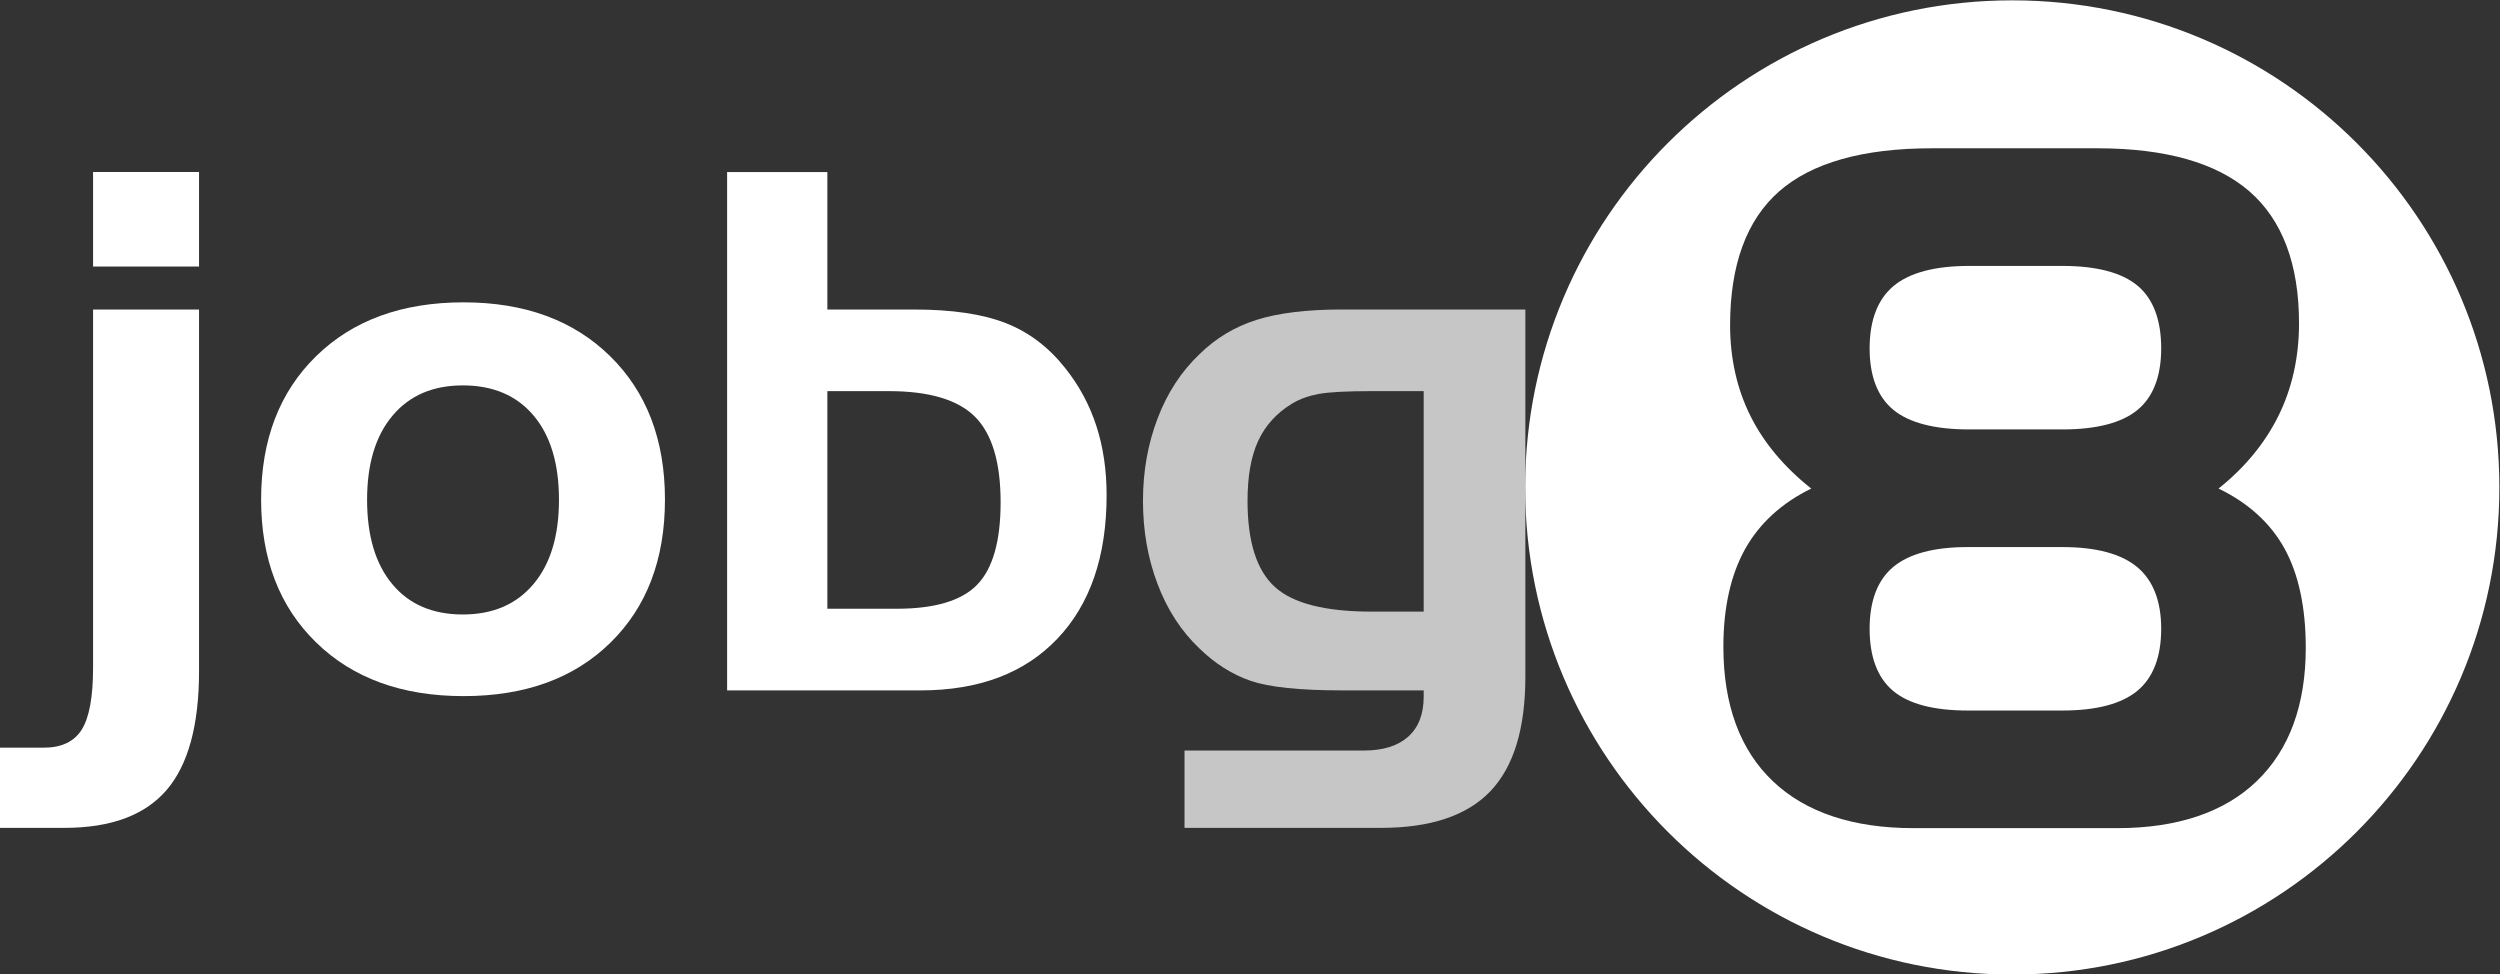
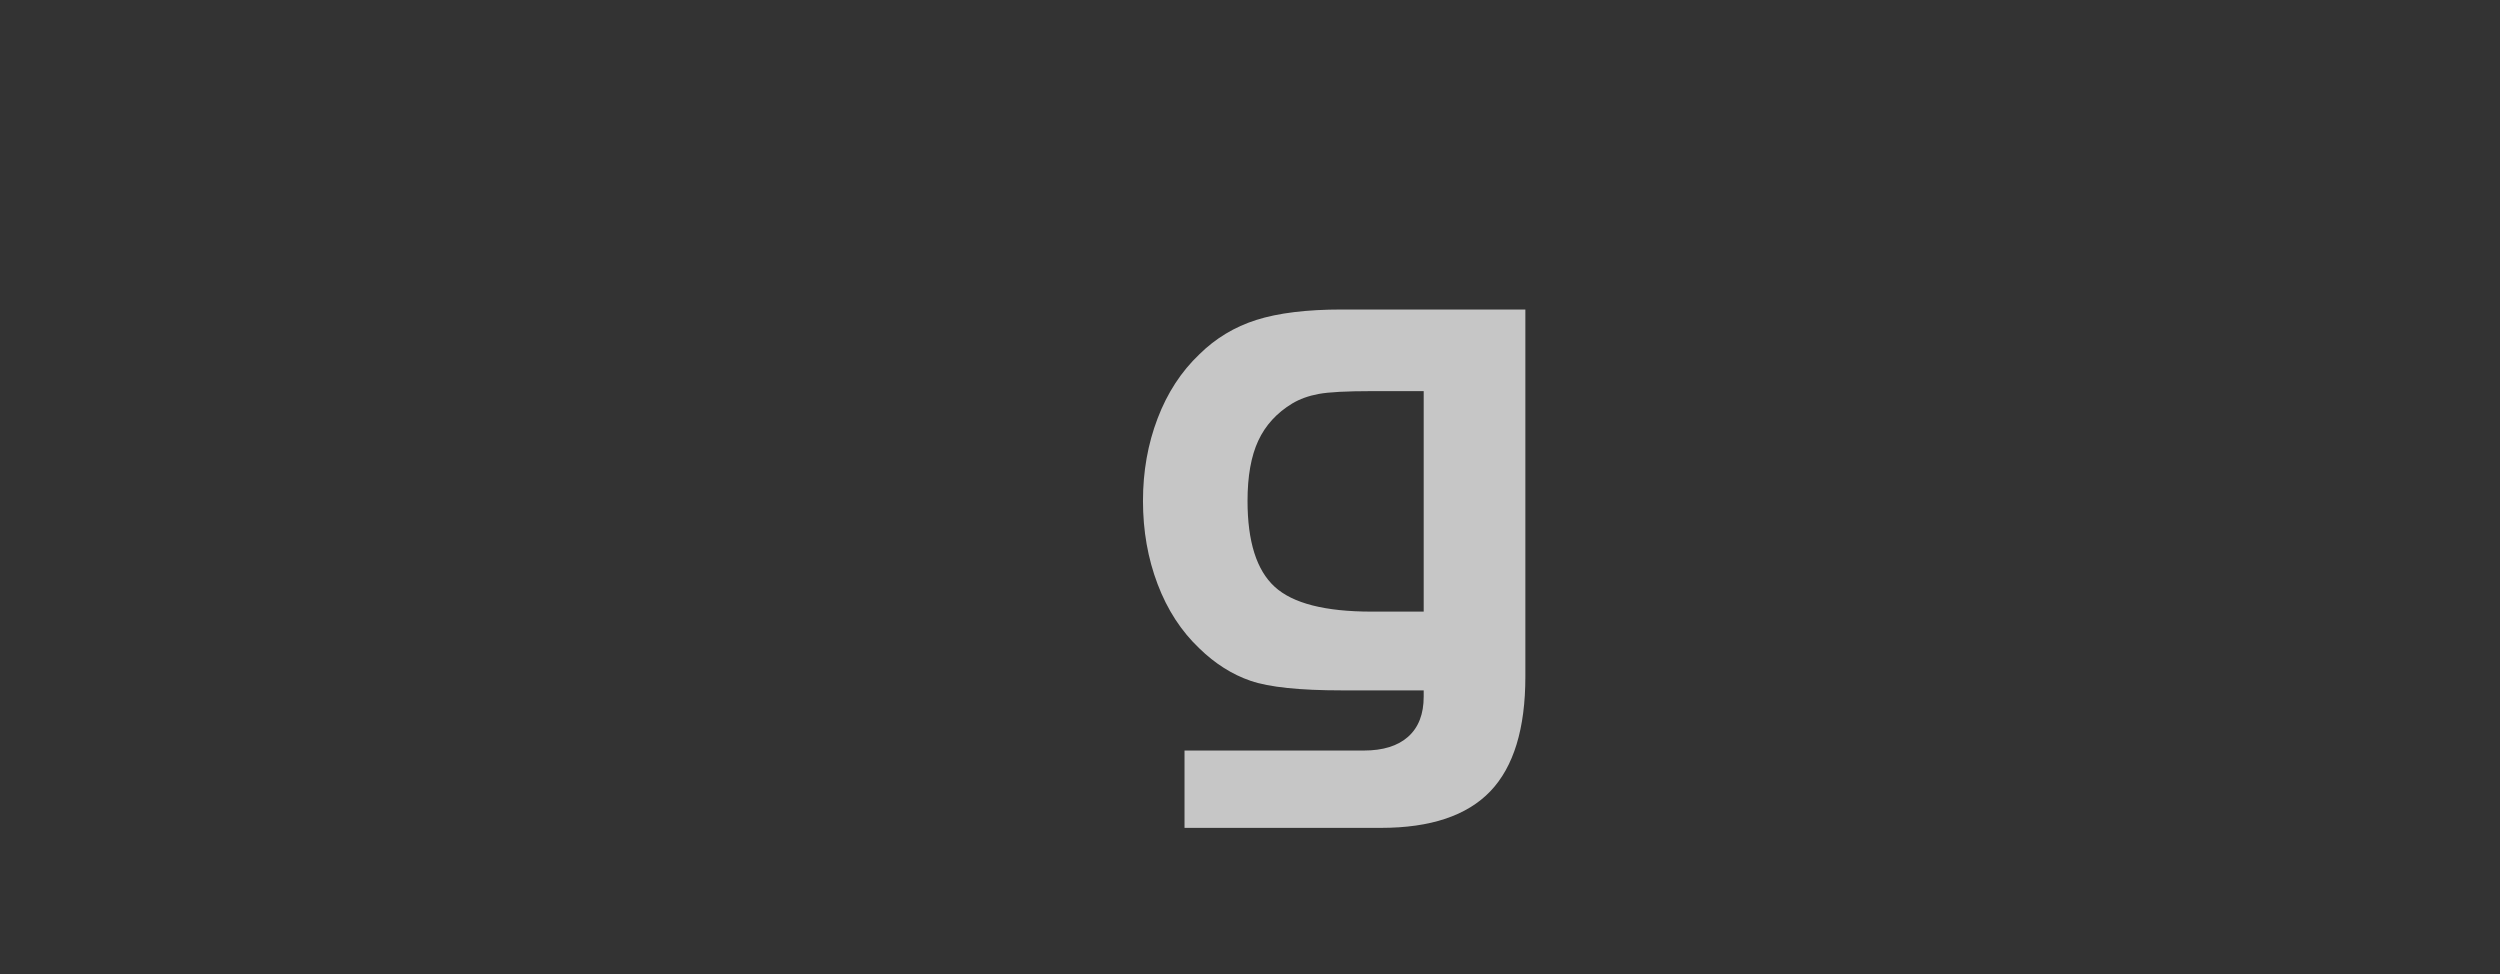
<svg xmlns="http://www.w3.org/2000/svg" xmlns:ns1="http://sodipodi.sourceforge.net/DTD/sodipodi-0.dtd" xmlns:ns2="http://www.inkscape.org/namespaces/inkscape" version="1.1" id="svg3713" xml:space="preserve" width="582.921" height="227.208" viewBox="0 0 582.921 227.208" ns1:docname="jobg8-logo-white.svg" ns2:version="0.92.4 (5da689c313, 2019-01-14)">
  <rect x="0" y="0" width="582.921" height="227.208" fill="#333333" stroke="none" />
  <defs id="defs3717">
    <clipPath clipPathUnits="userSpaceOnUse" id="clipPath3729">
      <path d="M 0,300 H 500 V 0 H 0 Z" id="path3727" ns2:connector-curvature="0" />
    </clipPath>
  </defs>
  <ns1:namedview pagecolor="#ffffff" bordercolor="#666666" borderopacity="1" objecttolerance="10" gridtolerance="10" guidetolerance="10" ns2:pageopacity="0" ns2:pageshadow="2" ns2:window-width="1680" ns2:window-height="987" id="namedview3715" showgrid="false" fit-margin-top="10" fit-margin-bottom="10" fit-margin-right="10" ns2:zoom="2.045" ns2:cx="344.87403" ns2:cy="88.320574" ns2:window-x="-8" ns2:window-y="-8" ns2:window-maximized="1" ns2:current-layer="g3721" />
  <g id="g3721" ns2:groupmode="layer" ns2:label="Jobg8 Logo - Copy" transform="matrix(1.333,0,0,-1.333,-16.417,321.953)">
-     <path style="opacity:1;fill:#ffffff;fill-opacity:1;fill-rule:nonzero;stroke:none;stroke-width:1.333" d="M 469.316 0 C 406.576 0 355.713 50.865 355.713 113.607 C 355.713 176.342 406.576 227.207 469.316 227.207 C 532.062 227.207 582.922 176.342 582.922 113.607 C 582.922 50.865 532.062 1.8947806e-14 469.316 0 z M 450.506 34.506 L 489.207 34.506 C 505.038 34.506 516.954 37.884 524.625 44.545 C 532.305 51.216 536.199 61.567 536.199 75.311 C 536.199 83.229 534.575 90.51 531.375 96.951 C 528.208 103.325 523.518 109.013 517.43 113.863 C 524.362 117.218 529.528 121.91 532.791 127.812 C 536.095 133.786 537.771 141.584 537.771 150.984 C 537.771 164.33 533.93 174.796 526.35 182.092 C 518.787 189.373 507.832 193.066 493.785 193.066 L 446.312 193.066 C 432.135 193.066 421.08 189.374 413.455 182.092 C 405.815 174.812 401.941 164.27 401.941 150.768 C 401.941 141.638 403.658 133.947 407.045 127.912 C 410.392 121.945 415.567 117.221 422.434 113.865 C 416.192 108.939 411.435 103.268 408.291 97.01 C 405.118 90.676 403.508 83.521 403.508 75.744 C 403.508 61.703 407.359 51.206 414.955 44.545 C 422.543 37.884 434.506 34.506 450.506 34.506 z M 459.275 61.941 C 451.289 61.941 445.358 63.514 441.645 66.615 C 437.931 69.707 436.049 74.607 436.049 81.172 C 436.049 87.659 437.911 92.481 441.59 95.506 C 445.274 98.537 451.225 100.074 459.275 100.074 L 481.014 100.074 C 488.996 100.074 494.895 98.537 498.549 95.506 C 502.198 92.487 504.051 87.665 504.051 81.172 C 504.051 74.532 502.199 69.616 498.549 66.559 C 494.889 63.495 488.987 61.941 481.014 61.941 L 459.275 61.941 z M 458.891 127.512 C 451.099 127.512 445.278 129.062 441.59 132.119 C 437.911 135.175 436.049 140.036 436.049 146.57 C 436.049 153.112 437.881 157.976 441.498 161.025 C 445.114 164.083 450.965 165.631 458.891 165.631 L 481.014 165.631 C 488.94 165.631 494.823 164.083 498.502 161.025 C 502.182 157.972 504.051 153.108 504.051 146.57 C 504.051 140.109 502.167 135.265 498.451 132.176 C 494.735 129.081 488.868 127.512 481.014 127.512 L 458.891 127.512 z " id="path3743" transform="matrix(0.75,0,0,-0.75,12.313,241.465)" />
-     <path d="M 28.596,211.434 H 47.131 V 194.901 H 28.596 Z M 19.965,110.742 c 3.099,0 5.316,1.049 6.64,3.145 1.325,2.101 1.991,5.718 1.991,10.853 v 62.647 h 18.535 v -63.262 c 0,-9.463 -1.899,-16.398 -5.686,-20.805 -3.795,-4.4 -9.75,-6.605 -17.869,-6.605 H 12.313 v 14.027 z" style="fill:#ffffff;fill-opacity:1;fill-rule:nonzero;stroke:none" id="path3731" ns2:connector-curvature="0" />
    <g id="g3733" transform="translate(76.527,154.106)" style="fill:#ffffff">
-       <path d="m 0,0 c 0,-6.324 1.471,-11.244 4.42,-14.775 2.943,-3.53 7.055,-5.291 12.332,-5.291 5.234,0 9.346,1.761 12.332,5.291 2.986,3.531 4.48,8.451 4.48,14.775 0,6.316 -1.484,11.23 -4.449,14.742 -2.967,3.506 -7.088,5.264 -12.363,5.264 -5.238,0 -9.34,-1.764 -12.305,-5.297 C 1.48,11.18 0,6.275 0,0 m 52.102,0.029 c 0,-10.449 -3.18,-18.795 -9.536,-25.025 -6.355,-6.234 -14.92,-9.348 -25.691,-9.348 -10.777,0 -19.371,3.129 -25.787,9.383 -6.42,6.254 -9.625,14.586 -9.625,24.99 0,10.45 3.205,18.815 9.625,25.092 6.416,6.274 15.01,9.412 25.787,9.412 10.693,0 19.238,-3.138 25.631,-9.412 6.396,-6.277 9.596,-14.642 9.596,-25.092" style="fill:#ffffff;fill-opacity:1;fill-rule:nonzero;stroke:none" id="path3735" ns2:connector-curvature="0" />
-     </g>
+       </g>
    <g id="g3737" transform="translate(167.777,173.109)" style="fill:#ffffff">
-       <path d="M 0,0 H -10.74 V -38.068 H 1.357 c 6.711,0 11.422,1.412 14.137,4.236 2.719,2.828 4.074,7.625 4.074,14.393 0,6.974 -1.494,11.957 -4.474,14.949 C 12.111,-1.5 7.078,0 0,0 M -10.74,38.324 V 14.277 H 4.383 c 6.681,0 12.045,-0.795 16.088,-2.379 4.041,-1.585 7.506,-4.209 10.394,-7.871 2.434,-3.048 4.246,-6.416 5.444,-10.097 1.199,-3.688 1.798,-7.731 1.798,-12.133 0,-10.699 -2.871,-19.067 -8.605,-25.096 -5.734,-6.033 -13.713,-9.047 -23.943,-9.047 h -33.832 v 90.67 z" style="fill:#ffffff;fill-opacity:1;fill-rule:nonzero;stroke:none" id="path3739" ns2:connector-curvature="0" />
-     </g>
+       </g>
    <g id="g3745" transform="translate(252.225,134.541)" style="fill:#c6c6c6;fill-opacity:1">
      <path d="M 0,0 H 9.123 V 38.568 H 0 c -4.4,0 -7.48,-0.166 -9.248,-0.494 -1.768,-0.328 -3.307,-0.883 -4.617,-1.666 -2.715,-1.648 -4.696,-3.82 -5.948,-6.513 -1.253,-2.696 -1.878,-6.202 -1.878,-10.52 0,-7.113 1.58,-12.125 4.744,-15.025 C -13.785,1.445 -8.135,0 0,0 m 26.908,-11.367 c 0,-9.104 -2.047,-15.791 -6.129,-20.059 -4.086,-4.263 -10.457,-6.4 -19.117,-6.4 h -34.375 v 13.527 h 31.358 c 3.369,0 5.951,0.805 7.759,2.416 1.813,1.617 2.719,3.947 2.719,7.004 v 1.102 H -5.178 c -7.394,0 -12.713,0.556 -15.955,1.666 -3.244,1.111 -6.242,3.006 -8.988,5.683 -3.162,3 -5.6,6.748 -7.301,11.239 -1.705,4.484 -2.557,9.341 -2.557,14.568 0,5.141 0.852,9.949 2.557,14.414 1.701,4.467 4.139,8.205 7.301,11.211 2.832,2.797 6.154,4.803 9.975,6.017 3.82,1.213 8.806,1.825 14.968,1.825 h 32.086 z" style="fill:#c6c6c6;fill-opacity:1;fill-rule:nonzero;stroke:none" id="path3747" ns2:connector-curvature="0" />
    </g>
  </g>
</svg>